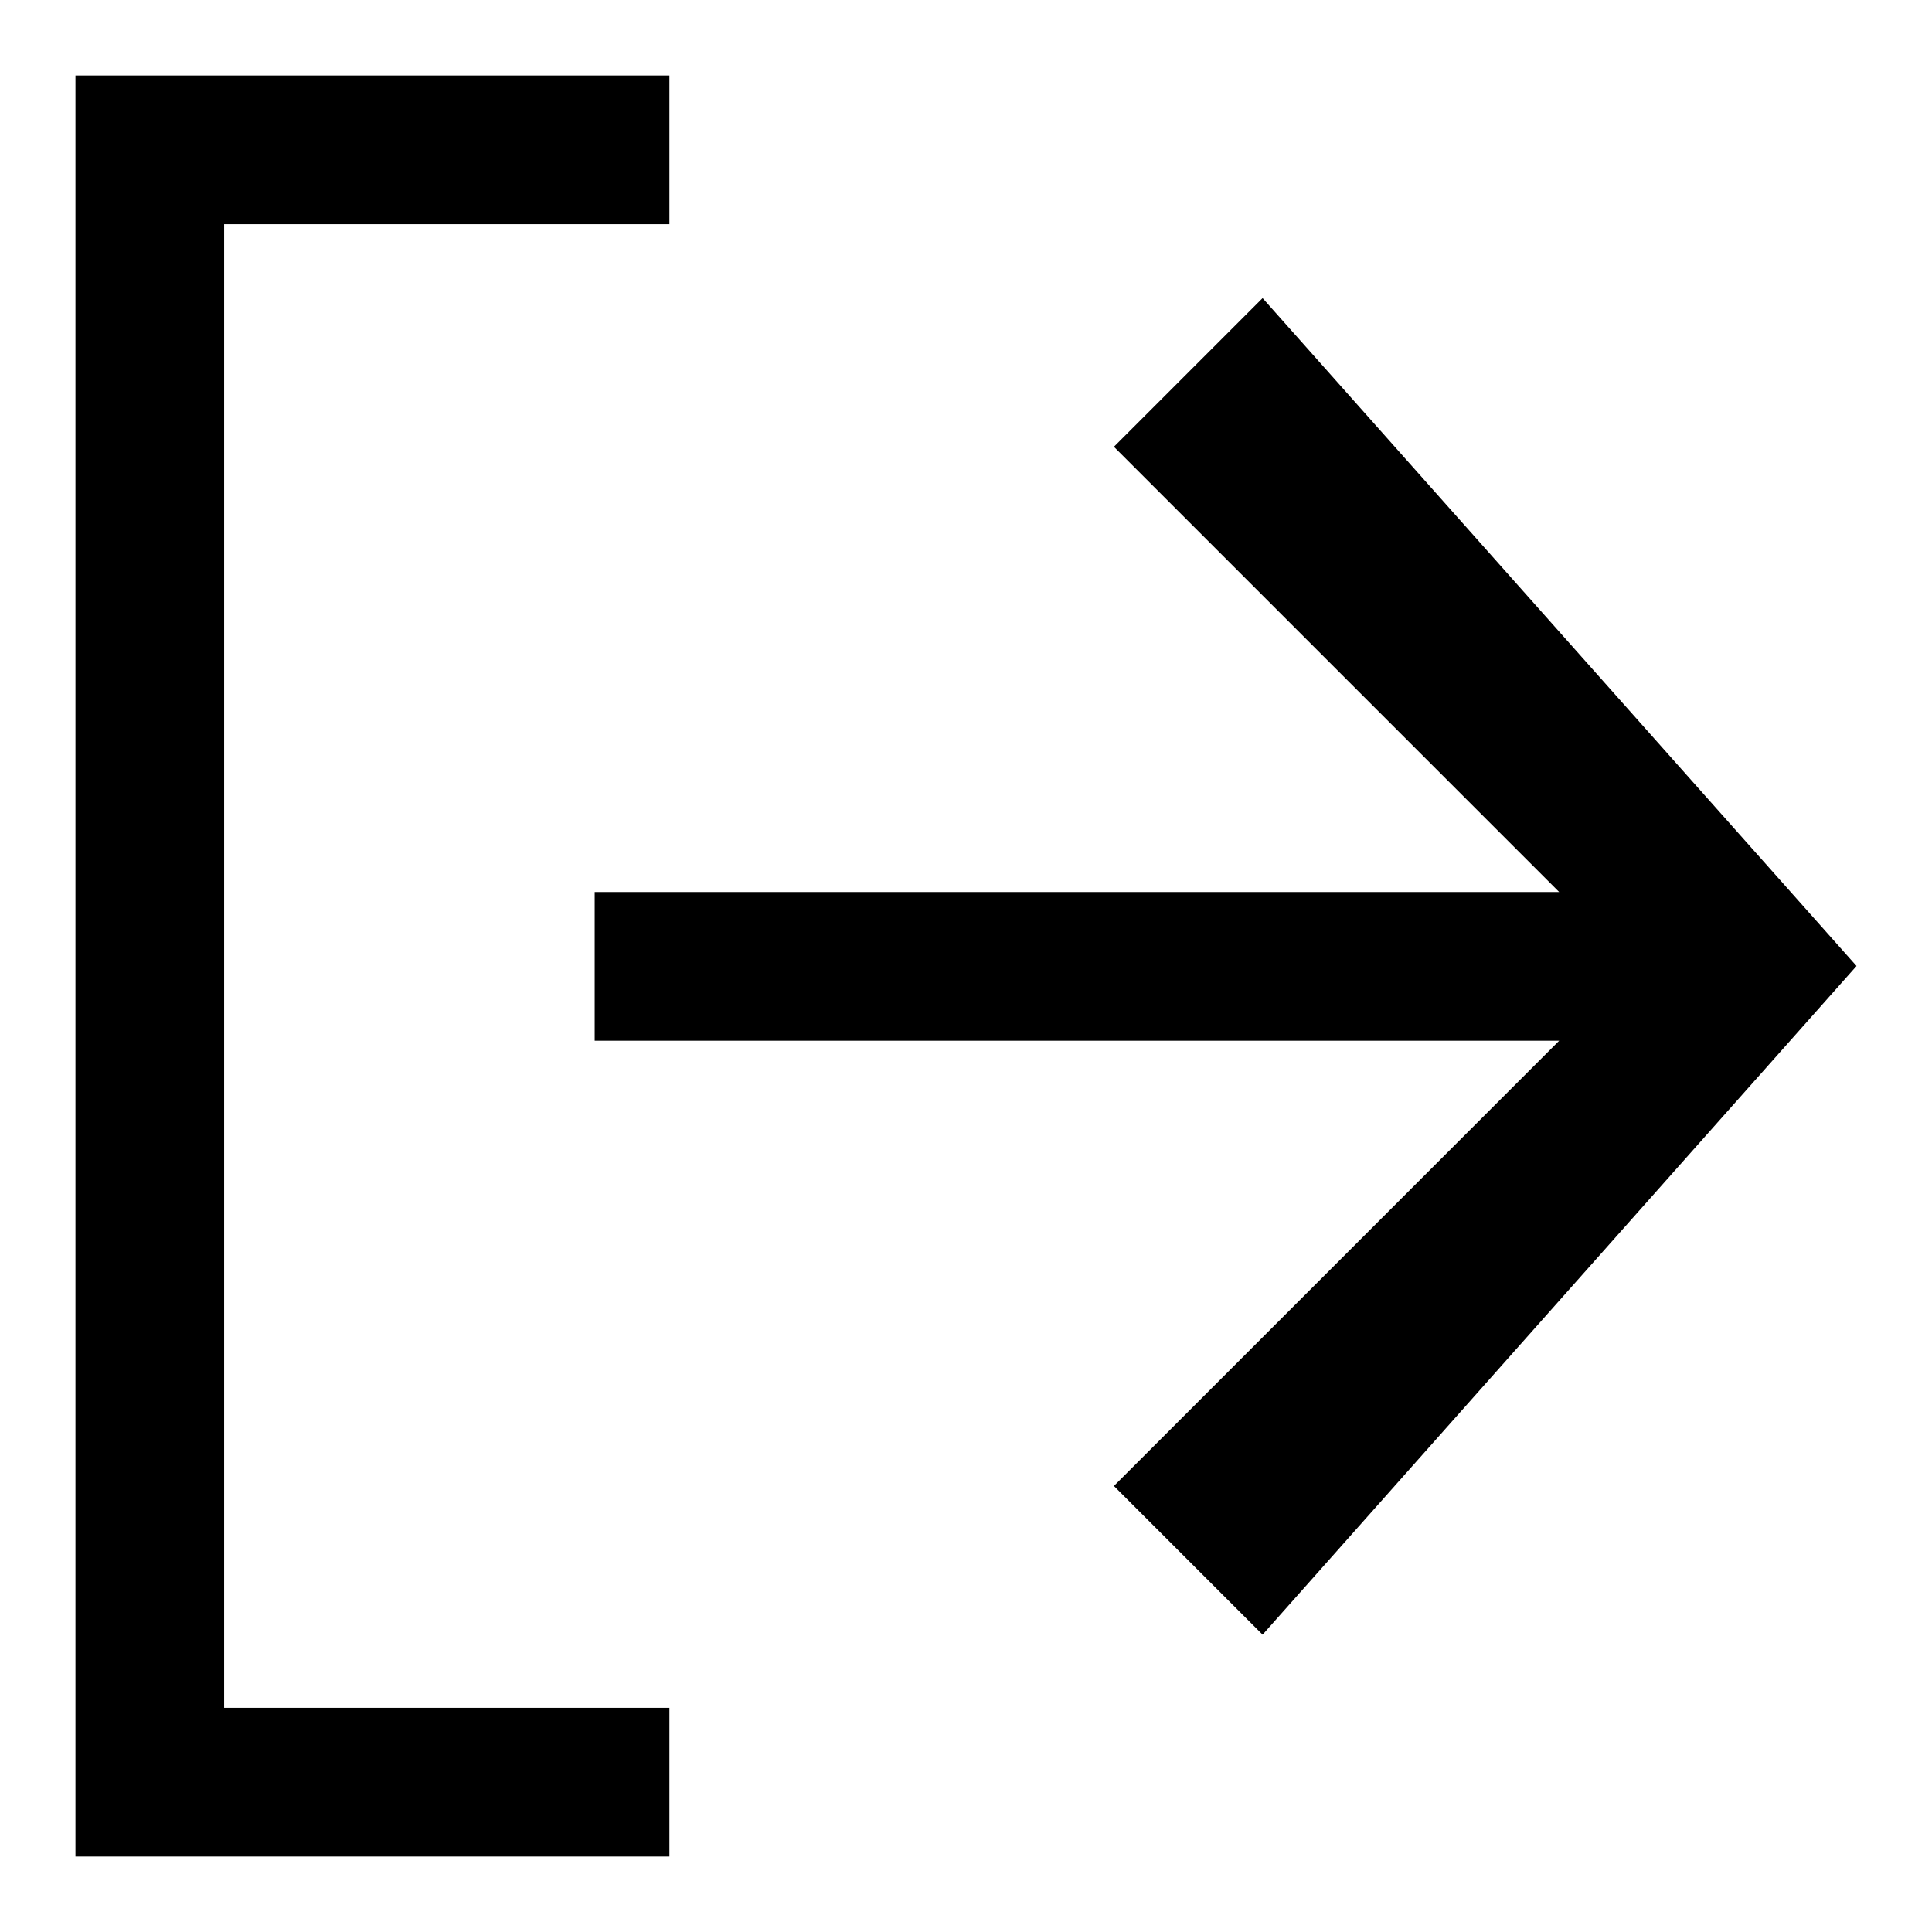
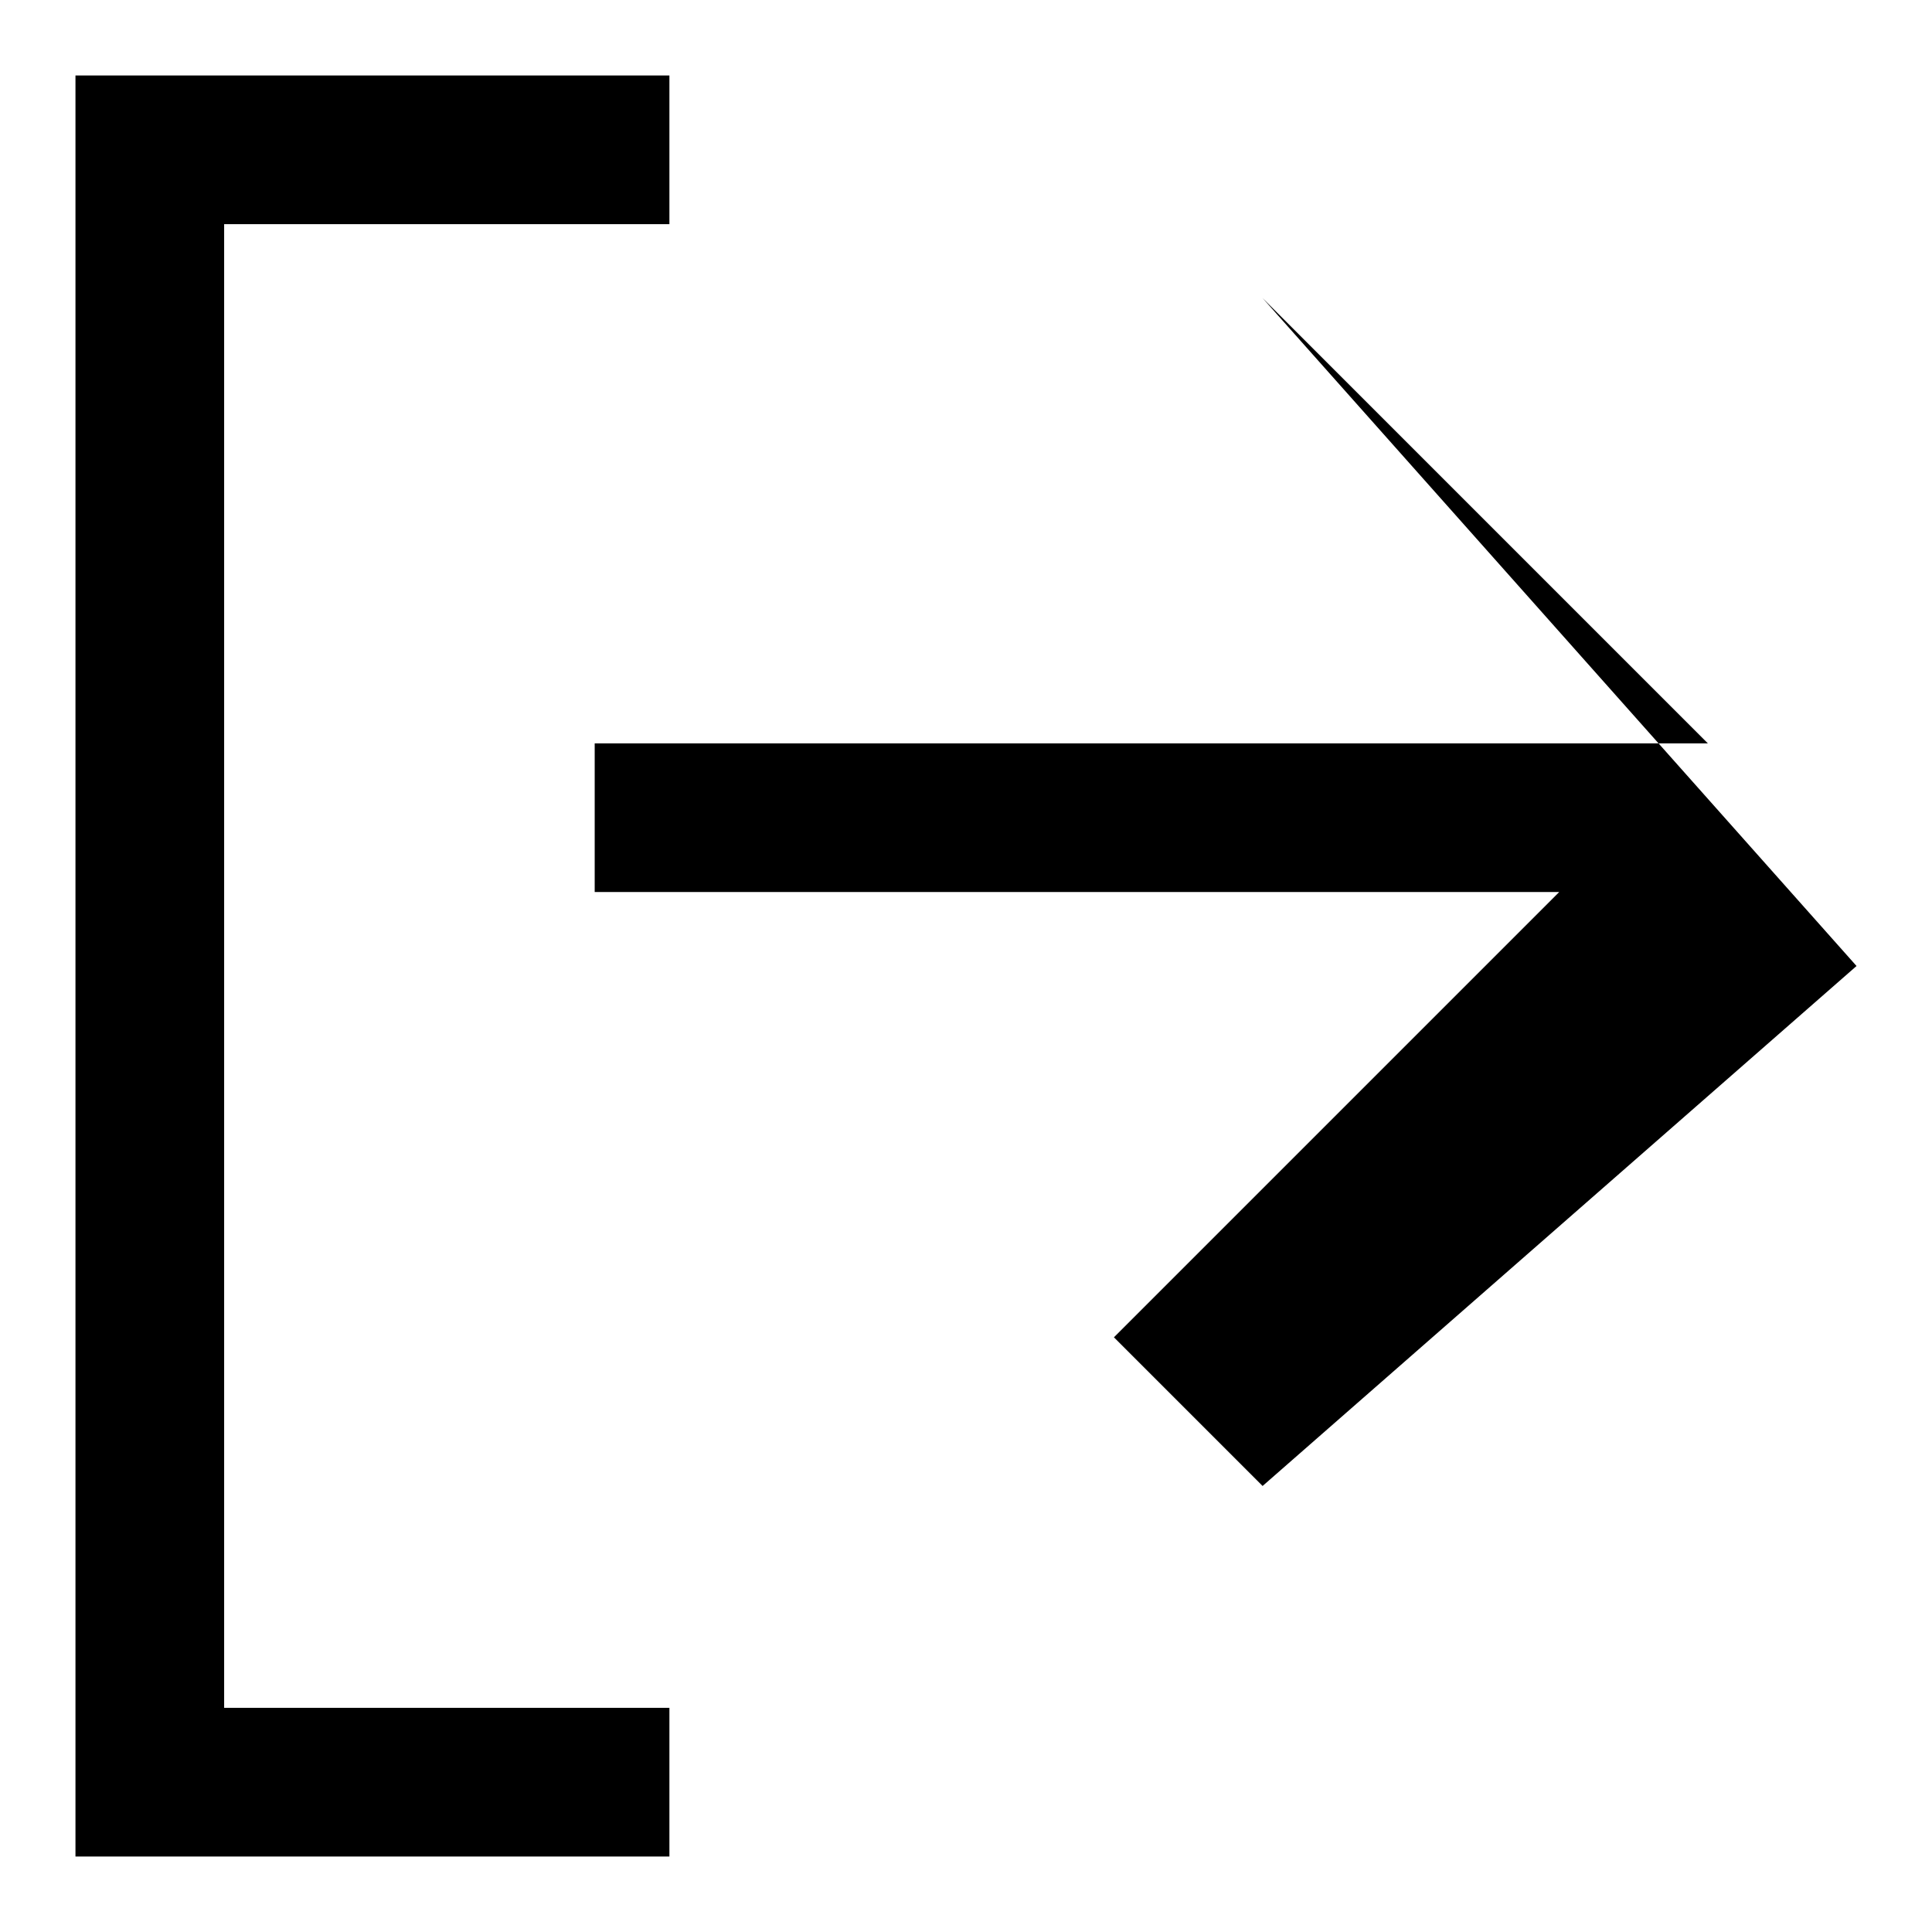
<svg xmlns="http://www.w3.org/2000/svg" version="1.1" x="0px" y="0px" viewBox="0 0 256 256" enable-background="new 0 0 256 256" xml:space="preserve">
  <g>
-     <path fill="#000000" d="M88.7,10H10v236h78.7v-19.7h-59V29.7h59V10z M167.3,39.5l-19.7,19.7l59,59H78.8v19.7h127.8l-59,59 l19.7,19.7L246,128L167.3,39.5z" />
+     <path fill="#000000" d="M88.7,10H10v236h78.7v-19.7h-59V29.7h59V10z M167.3,39.5l59,59H78.8v19.7h127.8l-59,59 l19.7,19.7L246,128L167.3,39.5z" />
  </g>
</svg>